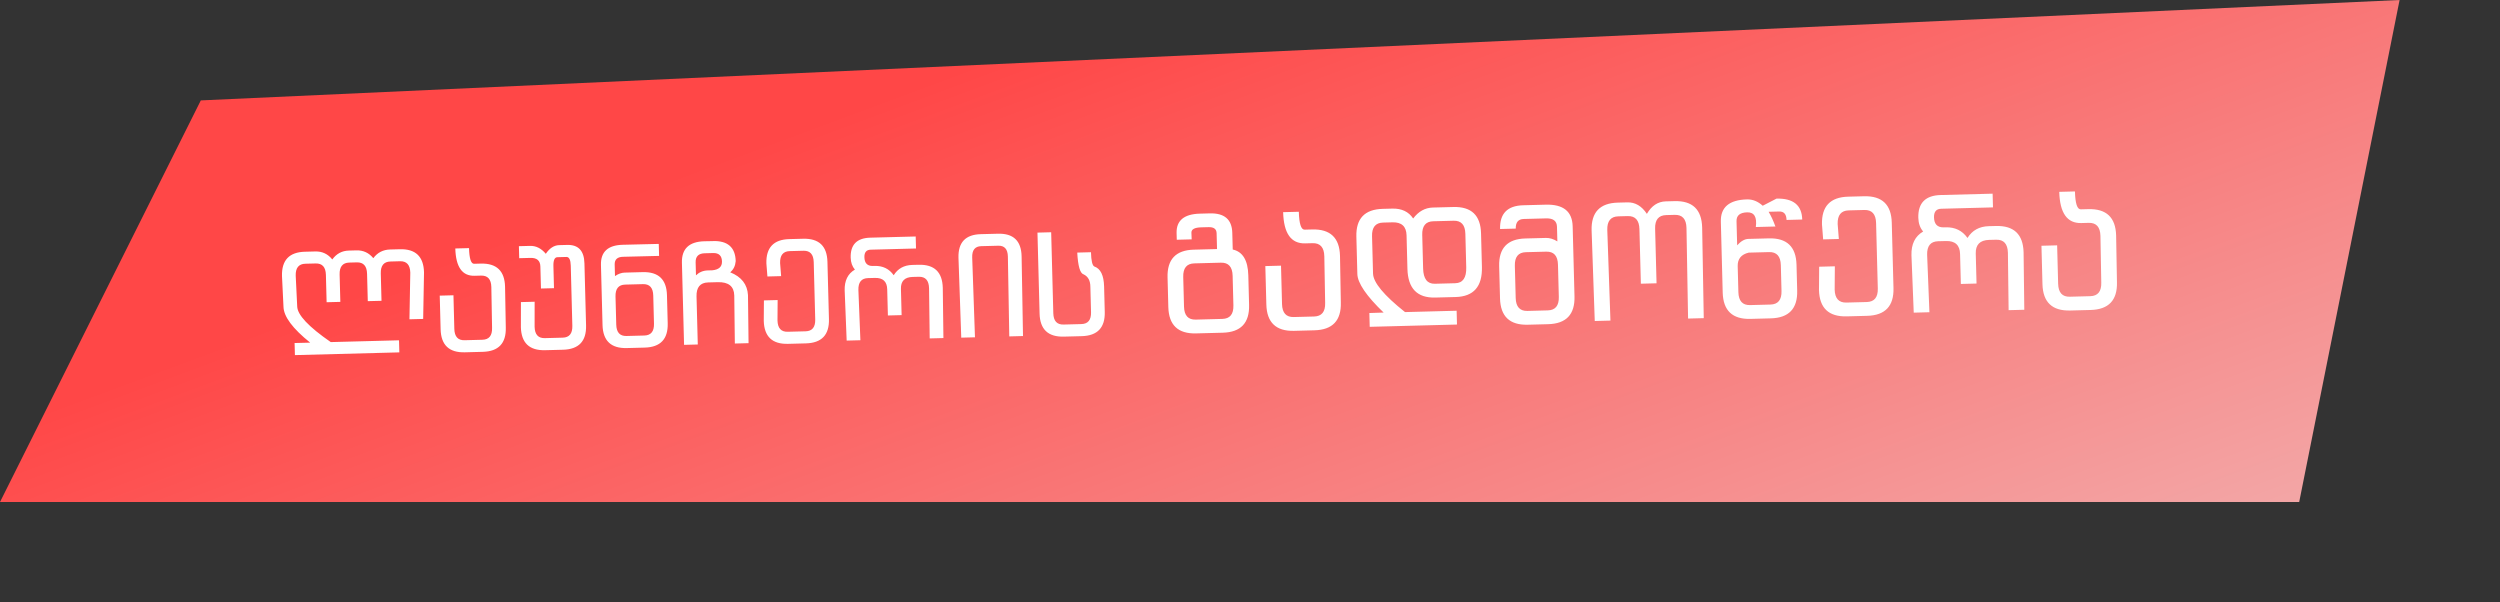
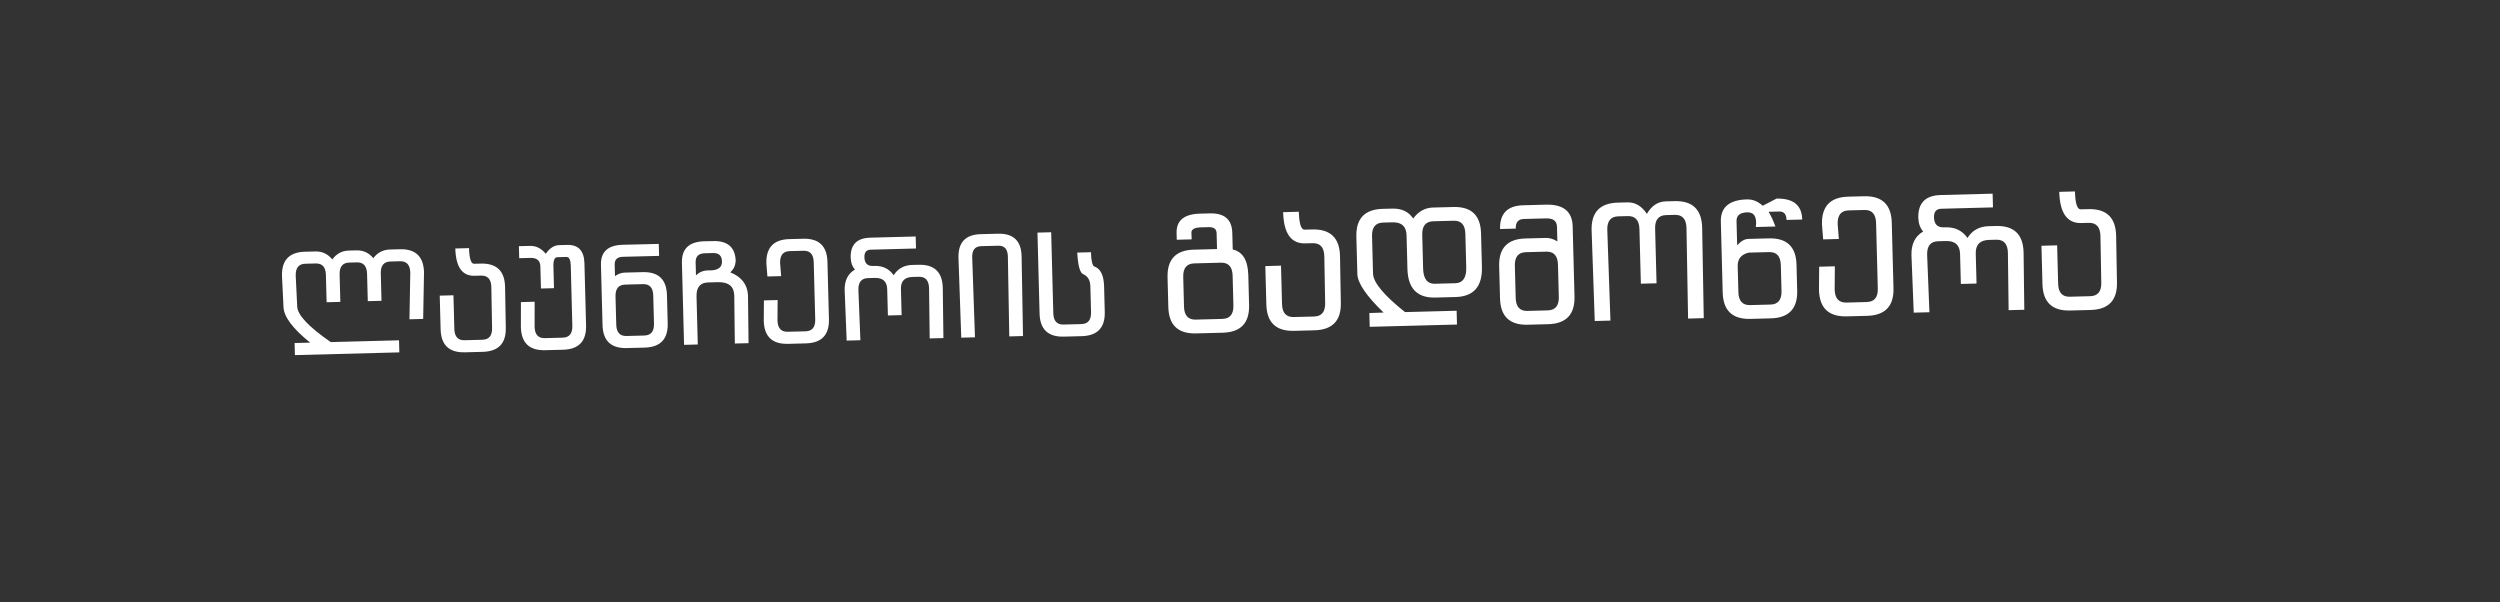
<svg xmlns="http://www.w3.org/2000/svg" width="249" height="60" viewBox="0 0 249 60" fill="none">
  <rect x="0" y="0" width="249" height="60" fill="#333333" stroke="none" />
-   <path d="M20 10L0 50H229L239 0L20 10Z" fill="url(#paint0_linear_182_662)" />
  <path d="M36.631 29.995L36.56 27.269C36.539 26.494 36.199 26.116 35.538 26.133L34.787 26.153C34.126 26.17 33.806 26.566 33.826 27.34L33.898 30.067L32.531 30.103L32.46 27.376C32.439 26.602 32.099 26.223 31.438 26.241L30.413 26.267C29.753 26.285 29.433 26.68 29.453 27.455L29.602 30.521C29.624 31.364 30.737 32.548 32.943 34.072L39.742 33.894L39.774 35.097L29.373 35.369L29.341 34.166L30.893 34.126C29.146 32.722 28.26 31.532 28.235 30.557L28.086 27.491C28.045 25.919 28.806 25.113 30.368 25.072L31.407 25.045C32.09 25.027 32.654 25.292 33.096 25.841C33.51 25.27 34.058 24.975 34.742 24.957L35.507 24.937C36.181 24.92 36.74 25.178 37.182 25.714C37.596 25.156 38.154 24.868 38.856 24.85L39.826 24.824C41.389 24.783 42.191 25.549 42.232 27.12L42.148 31.766L40.781 31.802L40.865 27.156C40.845 26.382 40.504 26.003 39.844 26.02L38.887 26.046C38.226 26.063 37.906 26.459 37.926 27.233L37.998 29.96L36.631 29.995ZM45.164 29.41L45.251 32.758C45.272 33.528 45.612 33.904 46.273 33.887L48.049 33.84C48.71 33.823 49.03 33.43 49.01 32.66L48.937 28.586C48.917 27.811 48.577 27.433 47.916 27.45L47.267 27.467C46.037 27.499 45.398 26.593 45.349 24.748L46.716 24.712C46.743 25.76 46.912 26.28 47.222 26.272L47.885 26.254C49.456 26.213 50.263 26.979 50.304 28.55L50.377 32.624C50.418 34.196 49.652 35.002 48.081 35.043L46.304 35.09C44.732 35.131 43.926 34.366 43.885 32.794L43.797 29.445L45.164 29.41ZM53.821 26.543C53.806 25.956 53.475 25.67 52.828 25.687L51.714 25.716L51.682 24.52L52.796 24.491C53.393 24.476 53.915 24.738 54.362 25.278C54.74 24.716 55.186 24.429 55.701 24.415L56.493 24.395C57.605 24.365 58.177 24.975 58.21 26.223L58.372 32.414C58.413 33.986 57.648 34.793 56.076 34.834L54.299 34.88C52.727 34.922 51.921 34.156 51.88 32.584L51.883 30.088L53.25 30.053L53.247 32.549C53.267 33.319 53.607 33.695 54.268 33.678L56.044 33.631C56.705 33.614 57.025 33.22 57.005 32.45L56.848 26.464C56.833 25.876 56.689 25.586 56.415 25.593L55.52 25.617C55.238 25.624 55.104 25.922 55.12 26.509L55.177 28.703L53.879 28.737L53.821 26.543ZM59.855 26.385C59.821 25.087 60.544 24.418 62.025 24.38L65.613 24.293L65.644 25.488L62.056 25.576C61.487 25.59 61.209 25.848 61.222 26.35L61.252 27.498C61.579 27.275 61.902 27.159 62.221 27.151L64.011 27.104C65.583 27.063 66.389 27.828 66.43 29.4L66.504 32.202C66.545 33.773 65.78 34.58 64.208 34.621L62.431 34.667C60.859 34.709 60.053 33.943 60.012 32.372L59.855 26.385ZM64.177 33.418C64.837 33.401 65.157 33.007 65.137 32.237L65.064 29.436C65.043 28.661 64.703 28.282 64.043 28.3L62.266 28.346C61.605 28.364 61.285 28.759 61.305 29.534L61.379 32.336C61.399 33.106 61.739 33.482 62.4 33.465L64.177 33.418ZM68.133 34.347L67.919 26.174C67.882 24.785 68.627 24.07 70.153 24.03L71.001 24.015L71.001 24.008C72.481 23.969 73.24 24.635 73.276 26.007C73.238 26.477 73.056 26.849 72.73 27.122C73.85 27.571 74.44 28.328 74.499 29.394L74.556 34.179L73.19 34.215L73.133 29.43C73.109 28.518 72.562 28.077 71.491 28.105L70.534 28.13C69.737 28.151 69.35 28.617 69.374 29.528L69.499 34.311L68.133 34.347ZM69.319 27.423C69.644 27.109 70.034 26.946 70.489 26.934L70.94 26.922C71.6 26.86 71.923 26.566 71.909 26.042C71.894 25.473 71.604 25.193 71.039 25.203L70.185 25.226C69.57 25.242 69.27 25.546 69.285 26.138L69.319 27.423ZM76.332 26.234C76.29 24.663 77.051 23.856 78.614 23.815L79.994 23.779C81.566 23.738 82.372 24.503 82.413 26.075L82.563 31.781C82.604 33.353 81.839 34.159 80.267 34.2L78.49 34.247C76.918 34.288 76.112 33.523 76.071 31.951L76.086 29.92L77.453 29.884L77.438 31.915C77.458 32.685 77.798 33.062 78.459 33.044L80.235 32.998C80.896 32.98 81.216 32.587 81.196 31.817L81.047 26.111C81.026 25.336 80.686 24.958 80.025 24.975L78.659 25.011C77.998 25.028 77.678 25.424 77.698 26.198L77.801 27.502L76.434 27.538L76.332 26.234ZM91.234 24.75L86.724 24.868C86.291 24.879 86.081 25.131 86.094 25.623C86.109 26.202 86.381 26.491 86.91 26.491L87.108 26.485C87.928 26.464 88.563 26.773 89.013 27.413C89.424 26.751 90.042 26.409 90.867 26.387L91.496 26.371C93.058 26.33 93.86 27.095 93.901 28.667L93.964 33.671L92.597 33.707L92.534 28.703C92.514 27.928 92.174 27.549 91.513 27.567L90.898 27.583C90.101 27.604 89.712 28.002 89.733 28.776L89.801 31.386L88.434 31.422L88.366 28.812C88.346 28.037 87.937 27.66 87.14 27.681L86.456 27.699C85.796 27.716 85.476 28.112 85.496 28.887L85.695 33.887L84.328 33.923L84.129 28.923C84.104 27.952 84.444 27.262 85.148 26.851C84.88 26.539 84.74 26.142 84.728 25.659C84.694 24.37 85.344 23.707 86.679 23.672L91.203 23.554L91.234 24.75ZM95.741 33.631L95.464 25.672C95.424 24.146 96.162 23.363 97.68 23.323L99.402 23.278C100.928 23.238 101.711 23.981 101.751 25.507L101.891 33.47L100.524 33.506L100.384 25.543C100.365 24.814 100.048 24.458 99.433 24.474L97.725 24.518C97.109 24.535 96.812 24.907 96.831 25.636L97.107 33.595L95.741 33.631ZM108.661 25.121C108.683 25.968 108.794 26.442 108.992 26.541C109.613 26.753 109.938 27.417 109.968 28.533L110.034 31.062C110.075 32.633 109.31 33.44 107.738 33.481L105.961 33.528C104.39 33.569 103.583 32.803 103.542 31.232L103.331 23.168L104.697 23.132L104.909 31.196C104.929 31.966 105.269 32.342 105.93 32.325L107.706 32.278C108.367 32.261 108.687 31.867 108.667 31.098L108.601 28.569C108.598 27.949 108.371 27.533 107.919 27.322C107.574 27.217 107.366 26.495 107.294 25.157L108.661 25.121ZM116.288 27.631C116.241 25.835 117.11 24.913 118.896 24.867L121.216 24.806L121.174 23.228C121.163 22.812 120.898 22.61 120.377 22.624L119.635 22.643C118.979 22.661 118.656 22.838 118.664 23.177L118.69 23.84L117.206 23.879L117.188 23.215C117.156 21.966 117.931 21.32 119.513 21.279L120.497 21.253C121.955 21.215 122.702 21.86 122.736 23.187L122.78 24.851C123.776 25.07 124.293 25.926 124.332 27.421L124.409 30.373C124.456 32.169 123.582 33.091 121.786 33.138L119.13 33.207C117.334 33.254 116.412 32.38 116.365 30.583L116.288 27.631ZM121.75 31.763C122.505 31.743 122.87 31.294 122.847 30.414L122.77 27.462C122.747 26.576 122.358 26.144 121.603 26.163L118.948 26.233C118.193 26.253 117.827 26.705 117.85 27.59L117.927 30.542C117.95 31.422 118.339 31.852 119.094 31.833L121.75 31.763ZM127.589 26.46L127.69 30.287C127.713 31.167 128.102 31.597 128.857 31.577L130.887 31.524C131.642 31.504 132.008 31.054 131.985 30.174L131.902 25.519C131.879 24.634 131.49 24.201 130.735 24.221L129.993 24.24C128.587 24.277 127.857 23.241 127.801 21.132L129.363 21.091C129.395 22.289 129.588 22.883 129.942 22.874L130.699 22.854C132.495 22.807 133.417 23.681 133.464 25.478L133.547 30.133C133.594 31.93 132.719 32.851 130.923 32.898L128.893 32.952C127.096 32.998 126.175 32.124 126.128 30.328L126.027 26.501L127.589 26.46ZM145.116 32.324L136.424 32.551L136.388 31.177L137.809 31.131C136.088 29.473 135.215 28.191 135.192 27.285L135.094 23.567C135.047 21.771 135.922 20.849 137.718 20.802L138.671 20.777C139.603 20.753 140.297 21.081 140.752 21.762C141.281 21.055 141.935 20.692 142.716 20.671L144.763 20.618C146.548 20.571 147.465 21.446 147.512 23.242L147.599 26.585C147.651 28.537 146.778 29.537 144.982 29.584L142.951 29.637C141.155 29.684 140.231 28.731 140.18 26.779L140.093 23.436C140.069 22.551 139.602 22.121 138.691 22.144L137.754 22.169C136.999 22.189 136.633 22.641 136.656 23.526L136.754 27.244C136.777 28.134 137.839 29.414 139.941 31.084L145.08 30.949L145.116 32.324ZM144.946 28.209C145.701 28.19 146.065 27.662 146.037 26.625L145.95 23.283C145.927 22.398 145.538 21.965 144.783 21.985L142.752 22.038C141.997 22.058 141.631 22.51 141.655 23.395L141.742 26.738C141.769 27.774 142.16 28.282 142.915 28.262L144.946 28.209ZM149.317 26.516C149.27 24.72 150.139 23.798 151.925 23.752L153.971 23.698C154.341 23.688 154.722 23.803 155.114 24.043L155.075 22.583C155.06 22.01 154.701 21.733 153.999 21.751L151.765 21.81C151.218 21.824 150.953 22.144 150.969 22.769L149.407 22.809C149.367 21.273 150.136 20.485 151.714 20.444L153.963 20.385C155.707 20.339 156.598 21.058 156.637 22.542L156.82 29.524C156.867 31.32 155.993 32.242 154.196 32.289L152.166 32.342C150.37 32.389 149.448 31.515 149.401 29.718L149.317 26.516ZM154.16 30.914C154.915 30.895 155.281 30.445 155.258 29.565L155.174 26.363C155.151 25.478 154.762 25.045 154.007 25.065L151.977 25.118C151.222 25.138 150.856 25.59 150.879 26.475L150.963 29.677C150.986 30.557 151.375 30.987 152.13 30.968L154.16 30.914ZM163.43 28.257L163.288 22.821C163.264 21.936 162.875 21.503 162.12 21.523L161.183 21.548C160.428 21.567 160.062 22.02 160.086 22.905L160.4 31.931L158.838 31.972L158.524 22.946C158.477 21.15 159.346 20.228 161.132 20.181L162.085 20.156C162.866 20.136 163.514 20.517 164.029 21.301C164.498 20.492 165.125 20.077 165.911 20.056L166.786 20.033C168.572 19.986 169.488 20.861 169.535 22.657L169.694 31.688L168.132 31.729L167.973 22.698C167.95 21.813 167.561 21.381 166.806 21.4L165.947 21.423C165.192 21.443 164.826 21.895 164.85 22.78L164.992 28.216L163.43 28.257ZM179 28.943C179.047 30.739 178.172 31.661 176.376 31.708L174.346 31.761C172.549 31.808 171.628 30.934 171.581 29.137L171.396 22.077C171.358 20.646 172.227 19.906 174.003 19.86C174.565 19.845 175.086 20.056 175.567 20.491L176.939 19.783C178.611 19.739 179.465 20.433 179.502 21.865L177.94 21.906C177.925 21.333 177.681 21.053 177.207 21.066L176.153 21.093C176.393 21.488 176.619 21.977 176.832 22.56L174.88 22.611C175.01 21.618 174.724 21.131 174.021 21.149C173.297 21.168 172.943 21.464 172.958 22.037L173.021 24.434C173.395 24.018 173.767 23.805 174.137 23.795L176.183 23.742C177.969 23.695 178.886 24.57 178.933 26.366L179 28.943ZM176.34 30.334C177.095 30.314 177.461 29.864 177.438 28.984L177.371 26.407C177.347 25.522 176.958 25.089 176.203 25.109L174.173 25.162C173.422 25.338 173.056 25.79 173.075 26.519L173.143 29.096C173.166 29.976 173.555 30.407 174.31 30.387L176.34 30.334ZM181.469 22.353C181.422 20.557 182.291 19.635 184.077 19.588L185.655 19.547C187.451 19.5 188.373 20.375 188.42 22.171L188.591 28.692C188.638 30.488 187.763 31.41 185.967 31.457L183.936 31.51C182.14 31.557 181.218 30.683 181.171 28.886L181.189 26.565L182.751 26.524L182.733 28.845C182.756 29.725 183.145 30.155 183.9 30.136L185.931 30.082C186.686 30.063 187.052 29.613 187.029 28.733L186.858 22.212C186.835 21.327 186.446 20.894 185.691 20.914L184.129 20.955C183.374 20.974 183.008 21.427 183.031 22.312L183.148 23.802L181.586 23.843L181.469 22.353ZM198.501 20.656L193.346 20.791C192.852 20.804 192.612 21.092 192.626 21.654C192.644 22.316 192.955 22.646 193.559 22.646L193.785 22.64C194.723 22.615 195.448 22.969 195.962 23.701C196.432 22.943 197.138 22.552 198.081 22.527L198.799 22.509C200.585 22.462 201.502 23.337 201.549 25.133L201.62 30.852L200.058 30.893L199.987 25.174C199.964 24.289 199.574 23.856 198.82 23.876L198.117 23.894C197.205 23.918 196.761 24.372 196.785 25.258L196.863 28.241L195.301 28.282L195.223 25.299C195.2 24.413 194.732 23.983 193.821 24.007L193.04 24.027C192.285 24.047 191.919 24.499 191.943 25.384L192.17 31.099L190.608 31.14L190.381 25.425C190.352 24.316 190.74 23.527 191.546 23.058C191.239 22.701 191.079 22.247 191.064 21.695C191.026 20.222 191.769 19.465 193.295 19.425L198.465 19.29L198.501 20.656ZM204.891 24.436L204.991 28.263C205.014 29.142 205.403 29.573 206.158 29.553L208.189 29.5C208.944 29.48 209.31 29.03 209.287 28.15L209.204 23.494C209.181 22.609 208.791 22.177 208.037 22.196L207.295 22.216C205.889 22.253 205.158 21.217 205.103 19.108L206.665 19.067C206.696 20.265 206.889 20.859 207.243 20.849L208.001 20.83C209.797 20.783 210.719 21.657 210.766 23.453L210.849 28.109C210.896 29.905 210.021 30.827 208.225 30.874L206.194 30.927C204.398 30.974 203.476 30.1 203.429 28.303L203.329 24.477L204.891 24.436Z" fill="white" />
  <defs>
    <linearGradient id="paint0_linear_182_662" x1="114.304" y1="4.80077e-06" x2="166.289" y2="139.842" gradientUnits="userSpaceOnUse">
      <stop stop-color="#FF4747" />
      <stop offset="1" stop-color="#EAEAEA" />
    </linearGradient>
  </defs>
</svg>